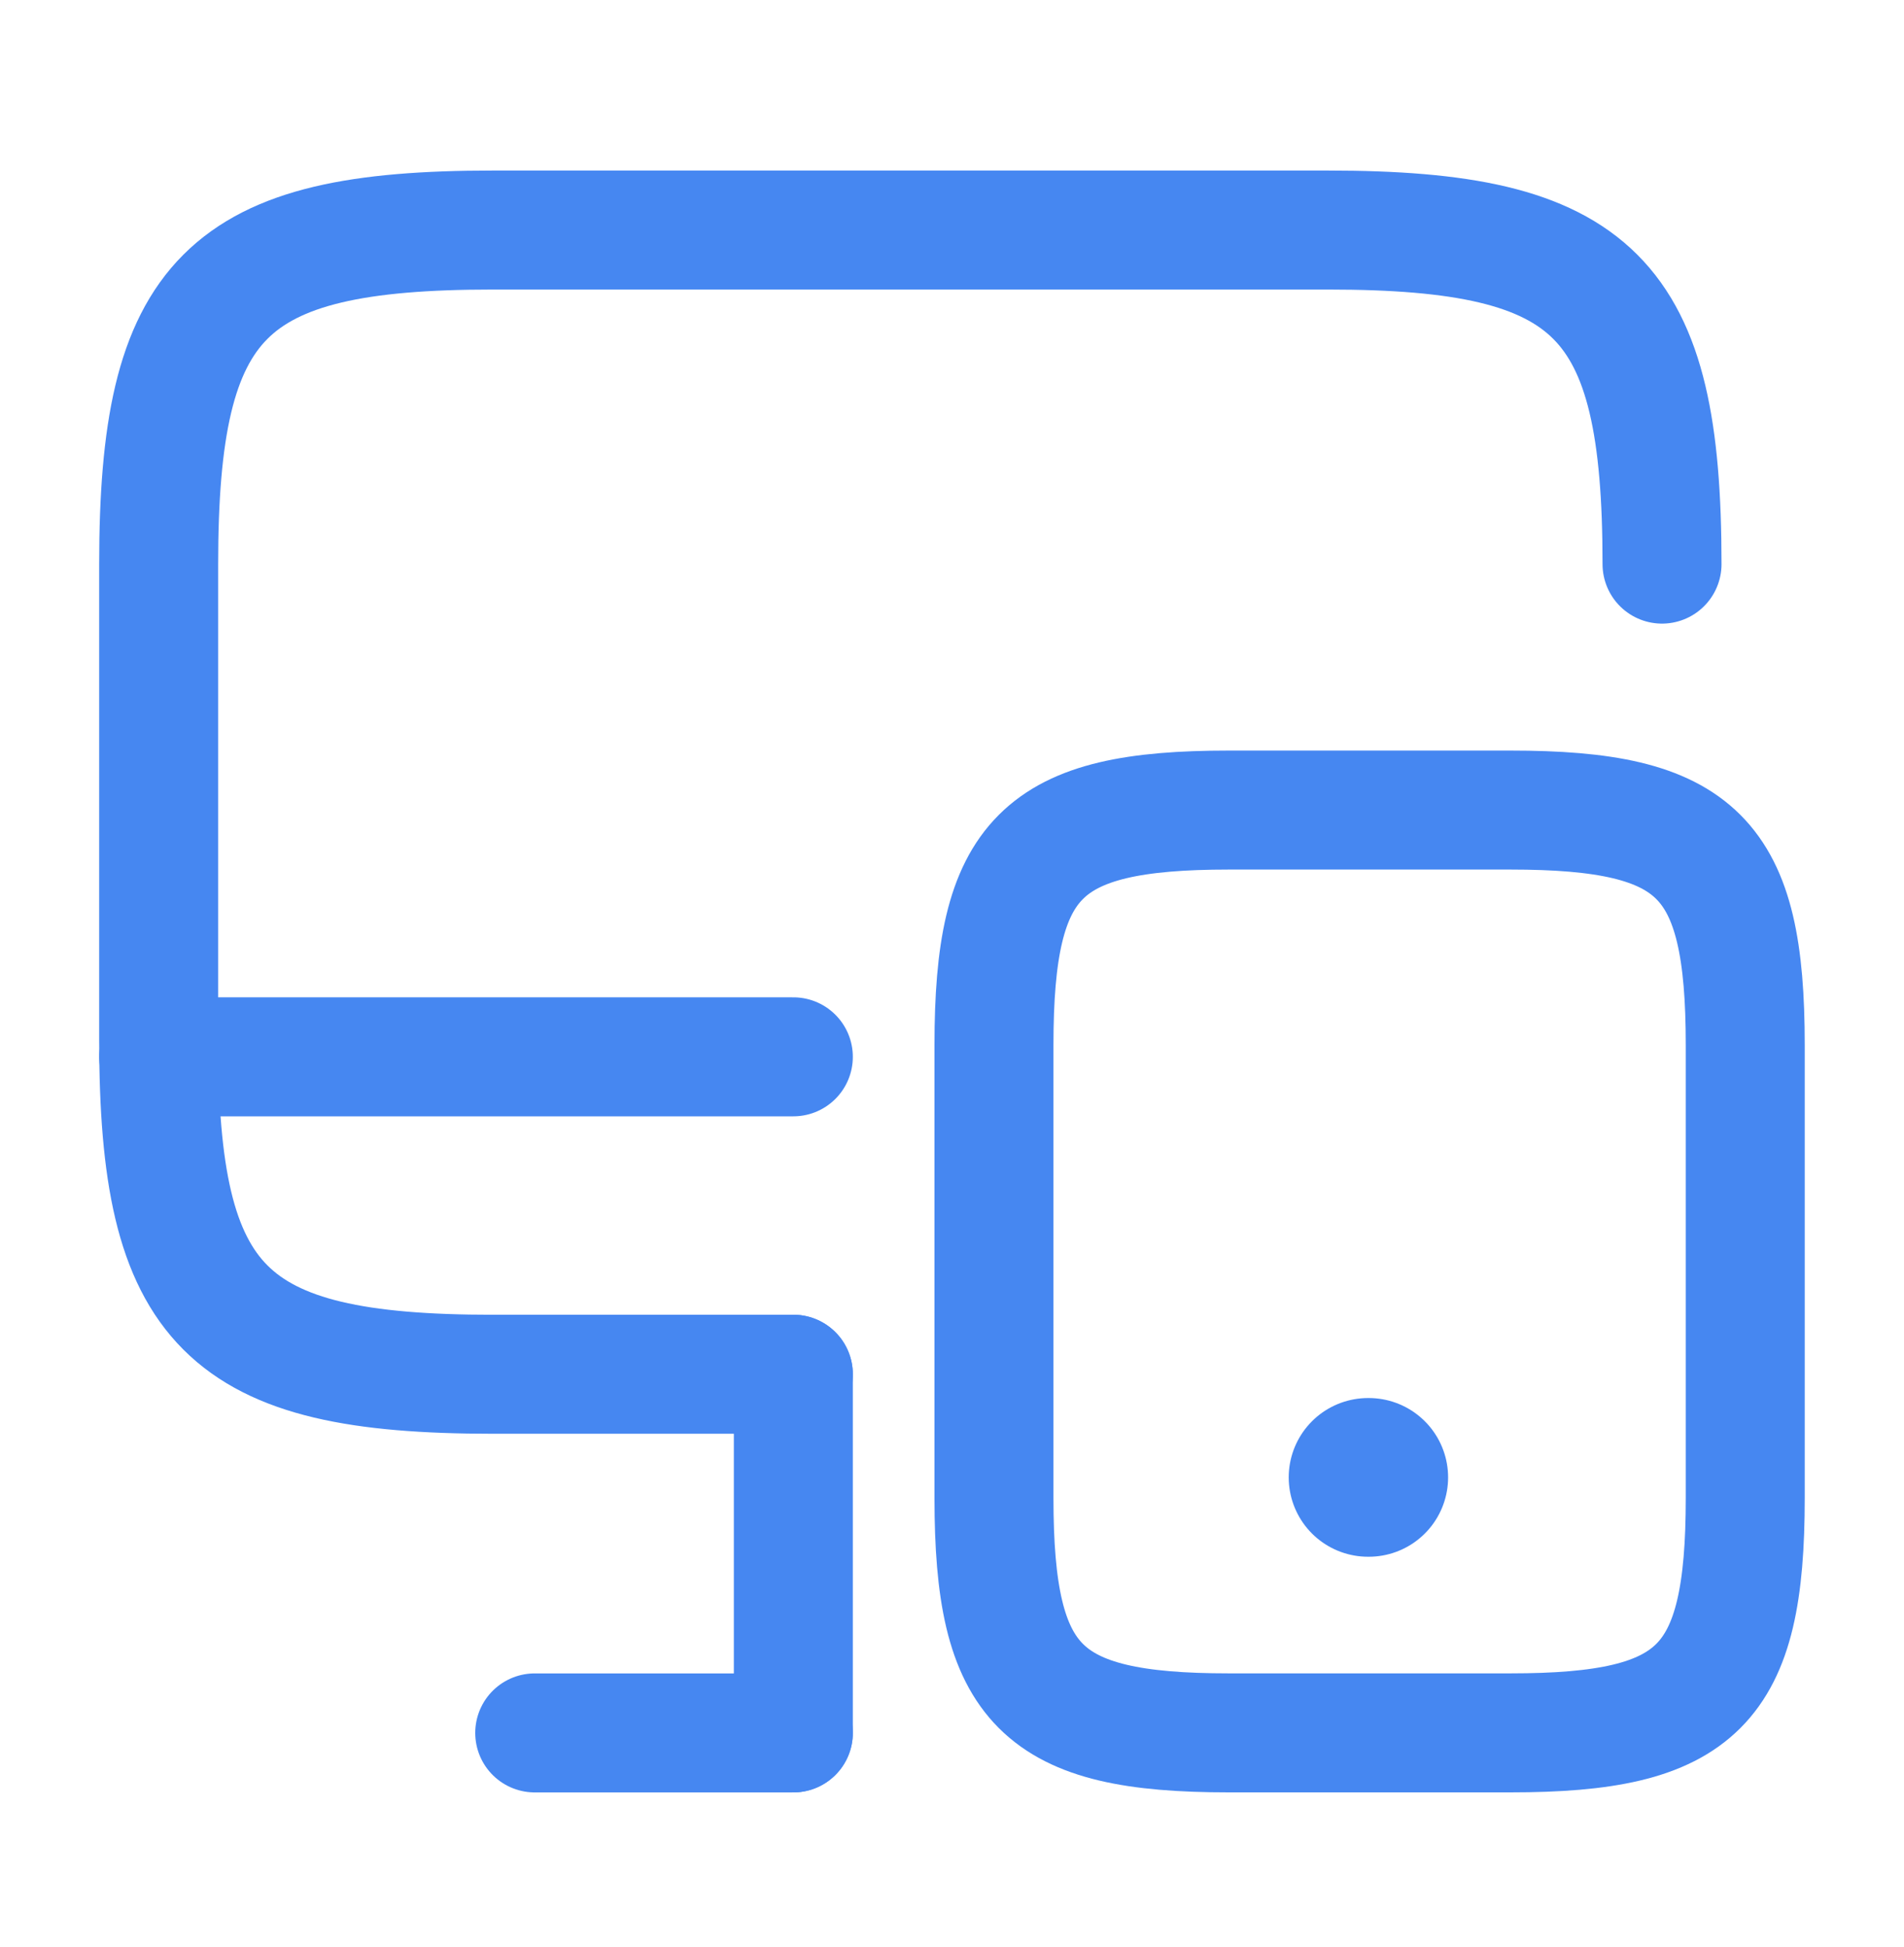
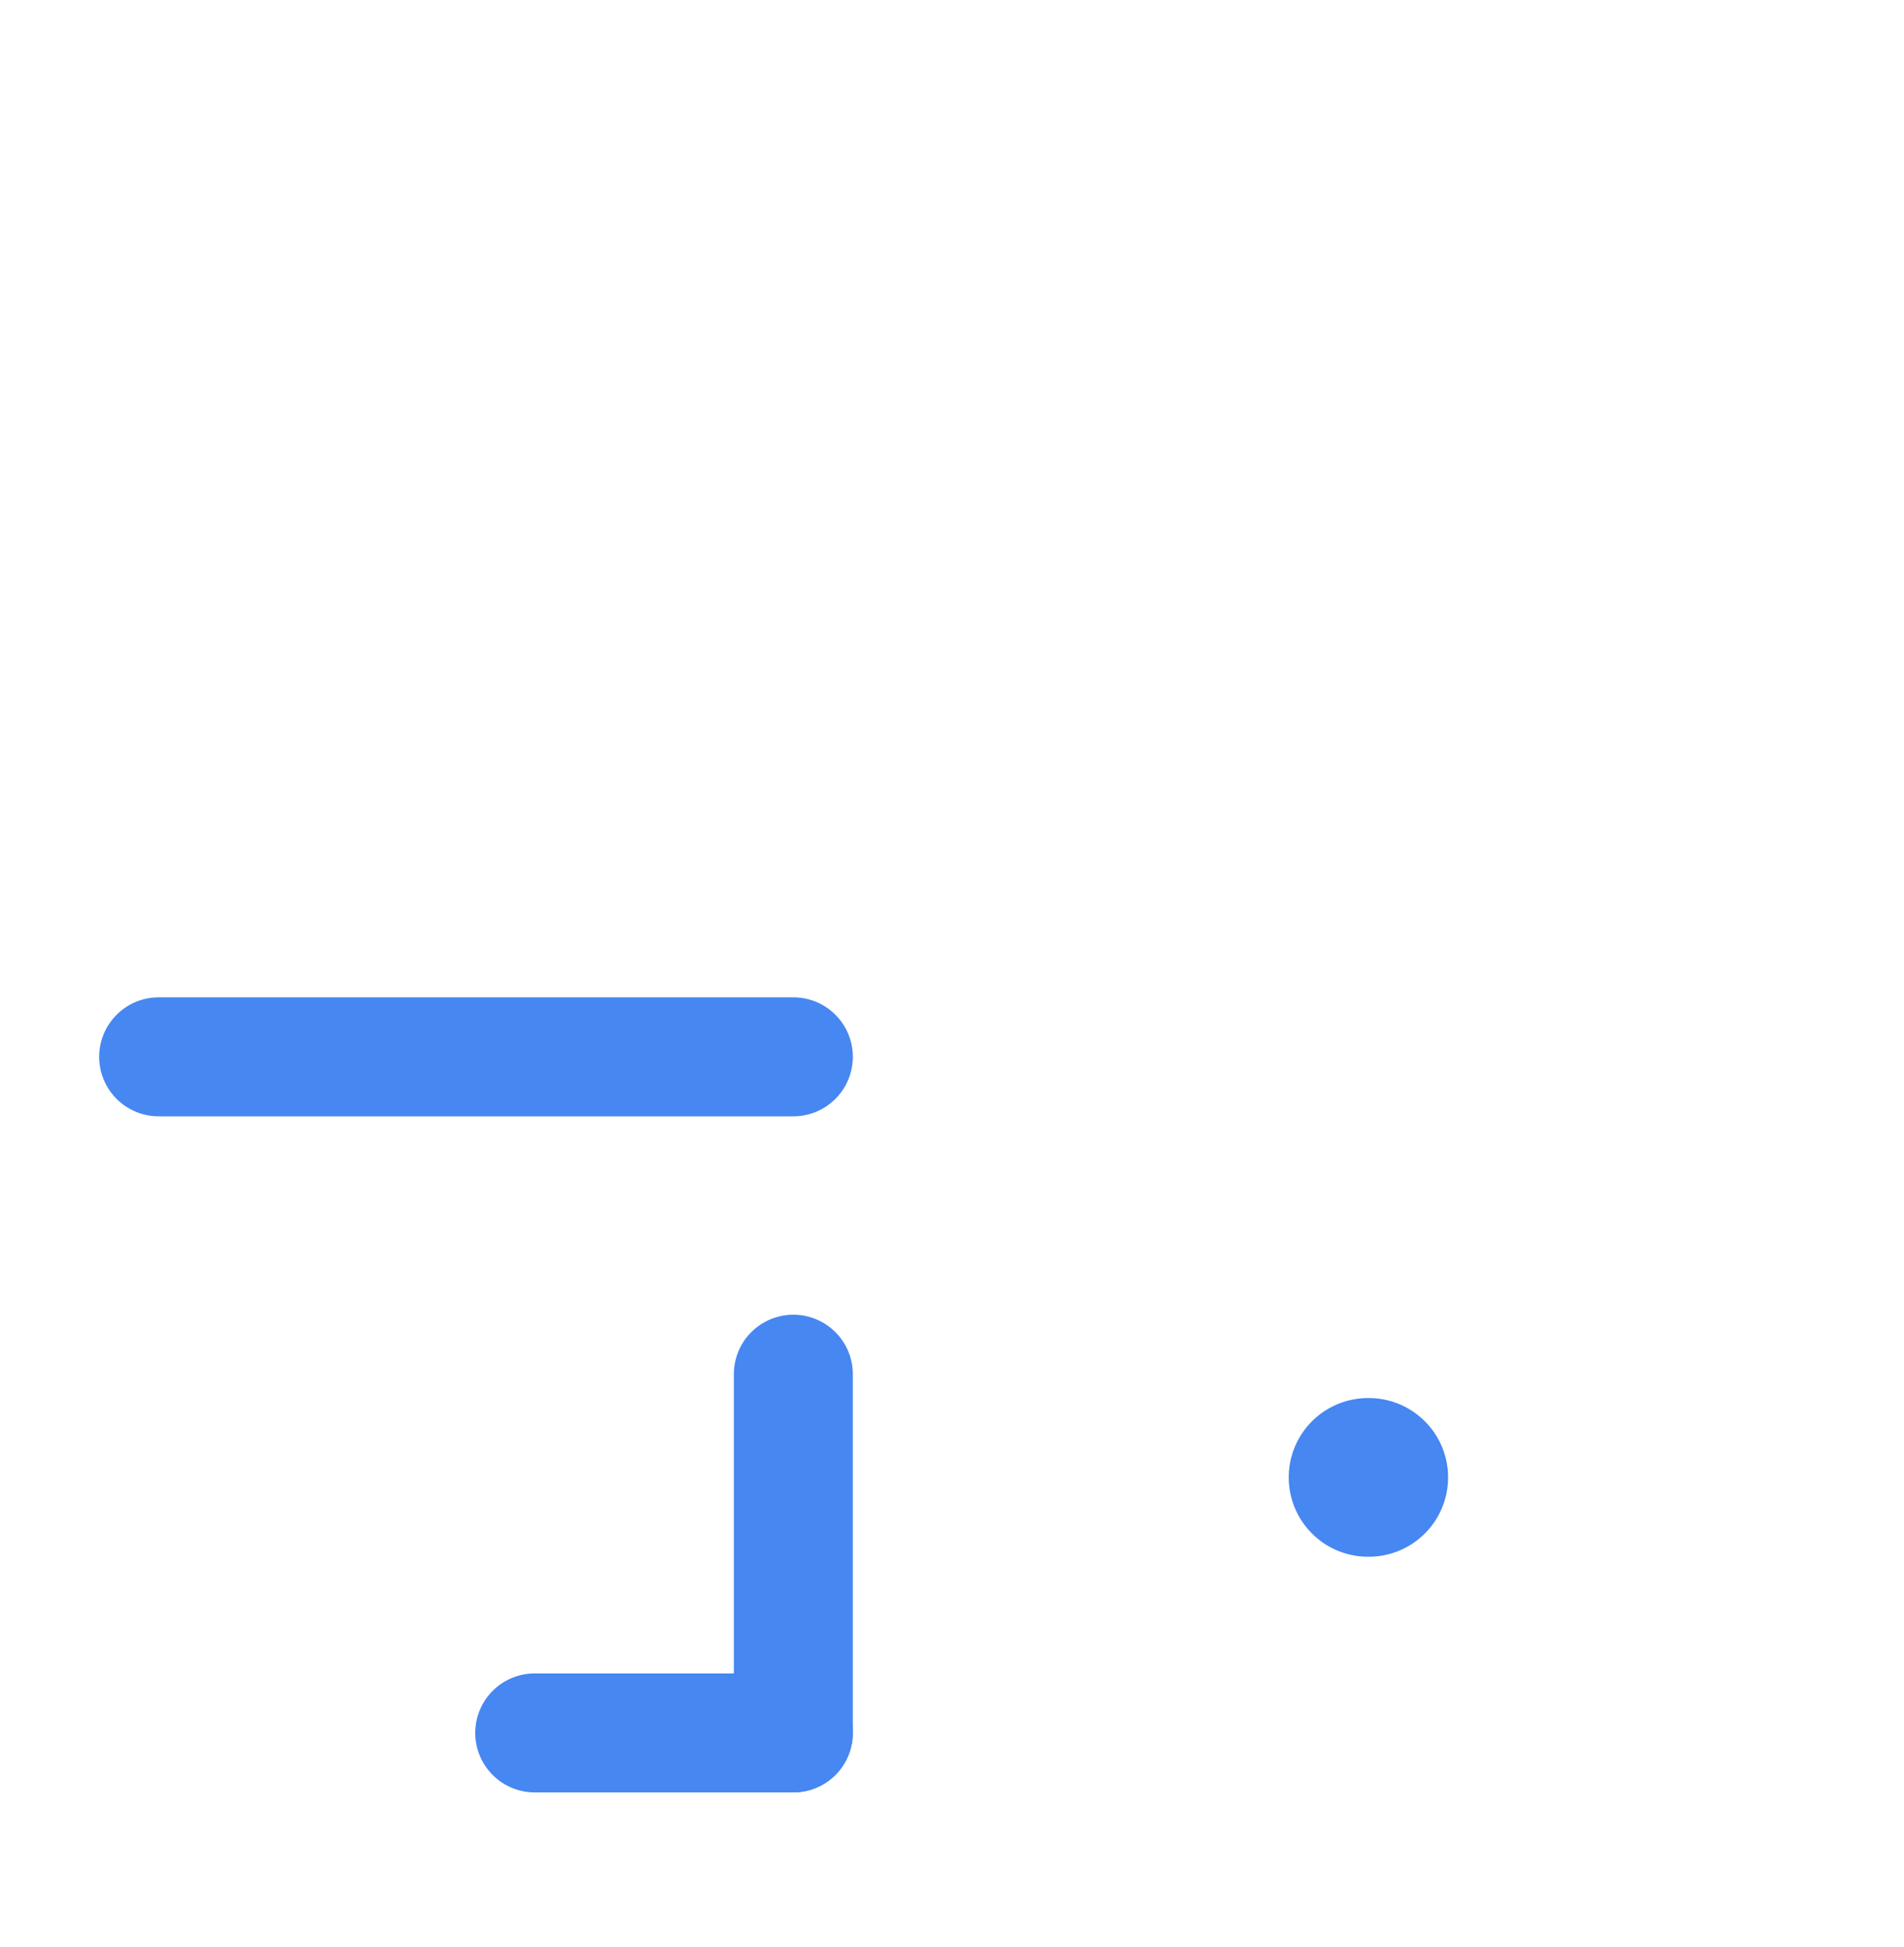
<svg xmlns="http://www.w3.org/2000/svg" width="45" height="46" viewBox="0 0 45 46" fill="none">
-   <path d="M18.75 32.474H11.644C5.325 32.474 3.75 30.898 3.75 24.58V13.33C3.75 7.011 5.325 5.436 11.644 5.436H31.387C37.706 5.436 39.281 7.011 39.281 13.33" stroke="#4687F1" stroke-width="2.812" stroke-linecap="round" stroke-linejoin="round" />
  <path d="M18.75 40.948V32.473" stroke="#4687F1" stroke-width="2.812" stroke-linecap="round" stroke-linejoin="round" />
  <path d="M3.75 24.973H18.75" stroke="#4687F1" stroke-width="2.812" stroke-linecap="round" stroke-linejoin="round" />
  <path d="M12.638 40.949H18.75" stroke="#4687F1" stroke-width="2.812" stroke-linecap="round" stroke-linejoin="round" />
-   <path d="M41.248 24.692V35.398C41.248 39.842 40.142 40.948 35.698 40.948H29.042C24.598 40.948 23.492 39.842 23.492 35.398V24.692C23.492 20.248 24.598 19.142 29.042 19.142H35.698C40.142 19.142 41.248 20.248 41.248 24.692Z" stroke="#4687F1" stroke-width="2.812" stroke-linecap="round" stroke-linejoin="round" />
  <path d="M32.333 34.911H32.35" stroke="#4687F1" stroke-width="3.75" stroke-linecap="round" stroke-linejoin="round" />
</svg>